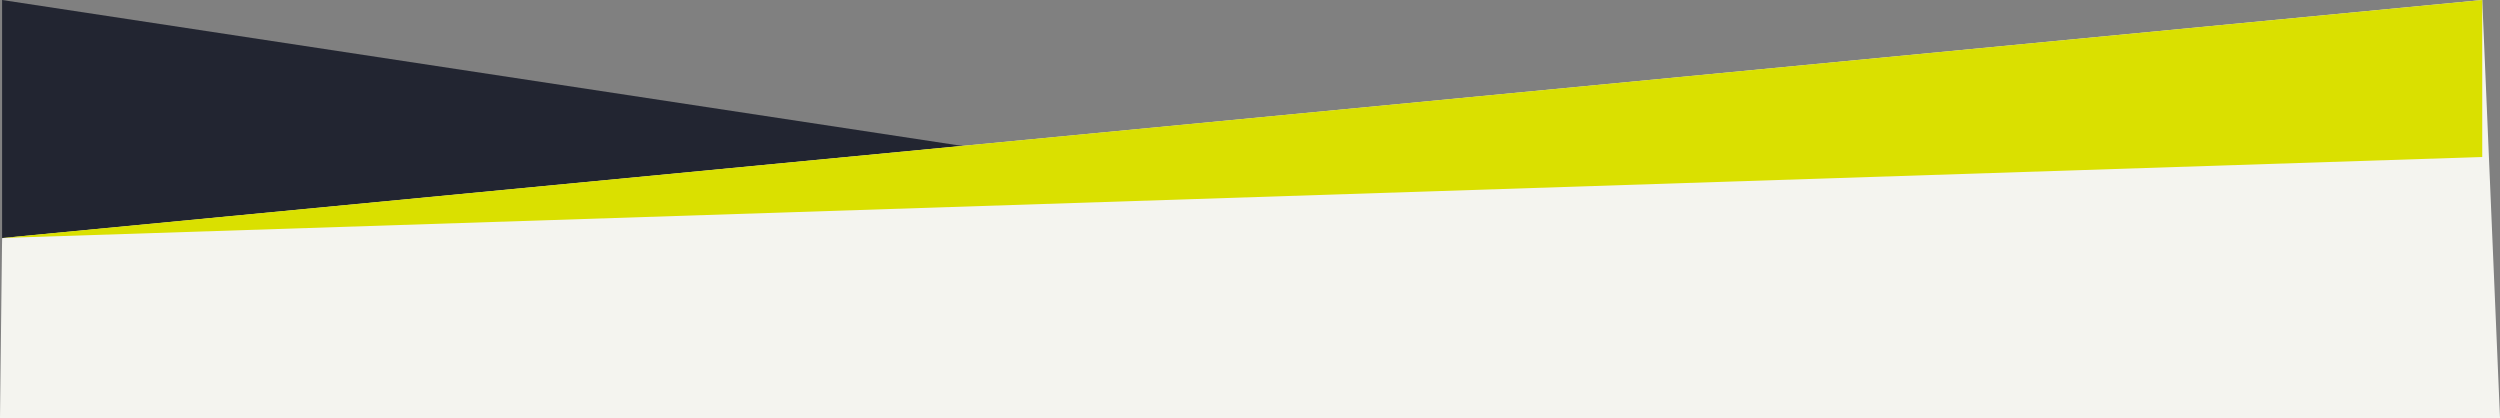
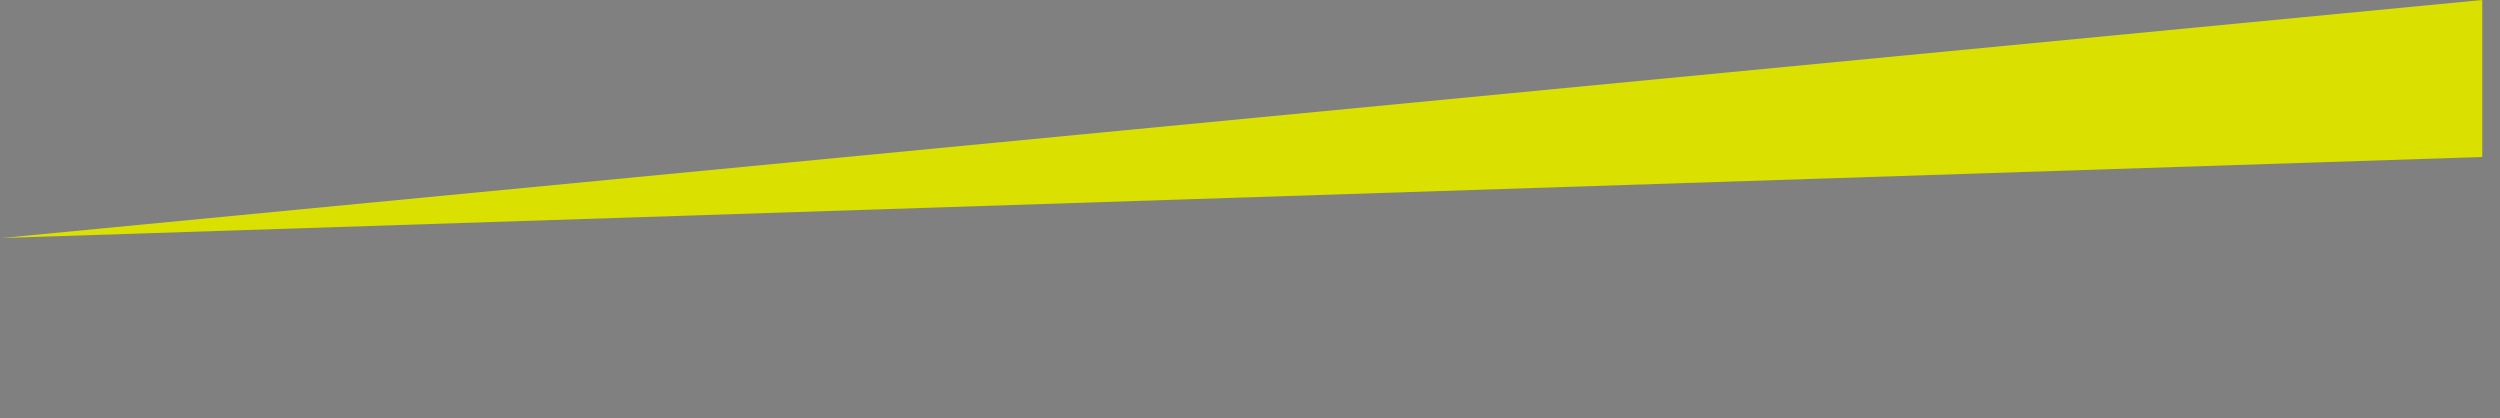
<svg xmlns="http://www.w3.org/2000/svg" width="378" height="63.202">
  <rect width="100%" height="100%" fill="#808080" stroke="none" />
-   <path d="M.316 57h375L.316 0z" fill="#222531" />
-   <path d="M.316 36l375-36L378 63.2H0z" fill="#f4f4ef" />
-   <path d="M375.316 0v23.737L.3 35.985z" fill="#dae000" />
+   <path d="M375.316 0v23.737L.3 35.985" fill="#dae000" />
</svg>